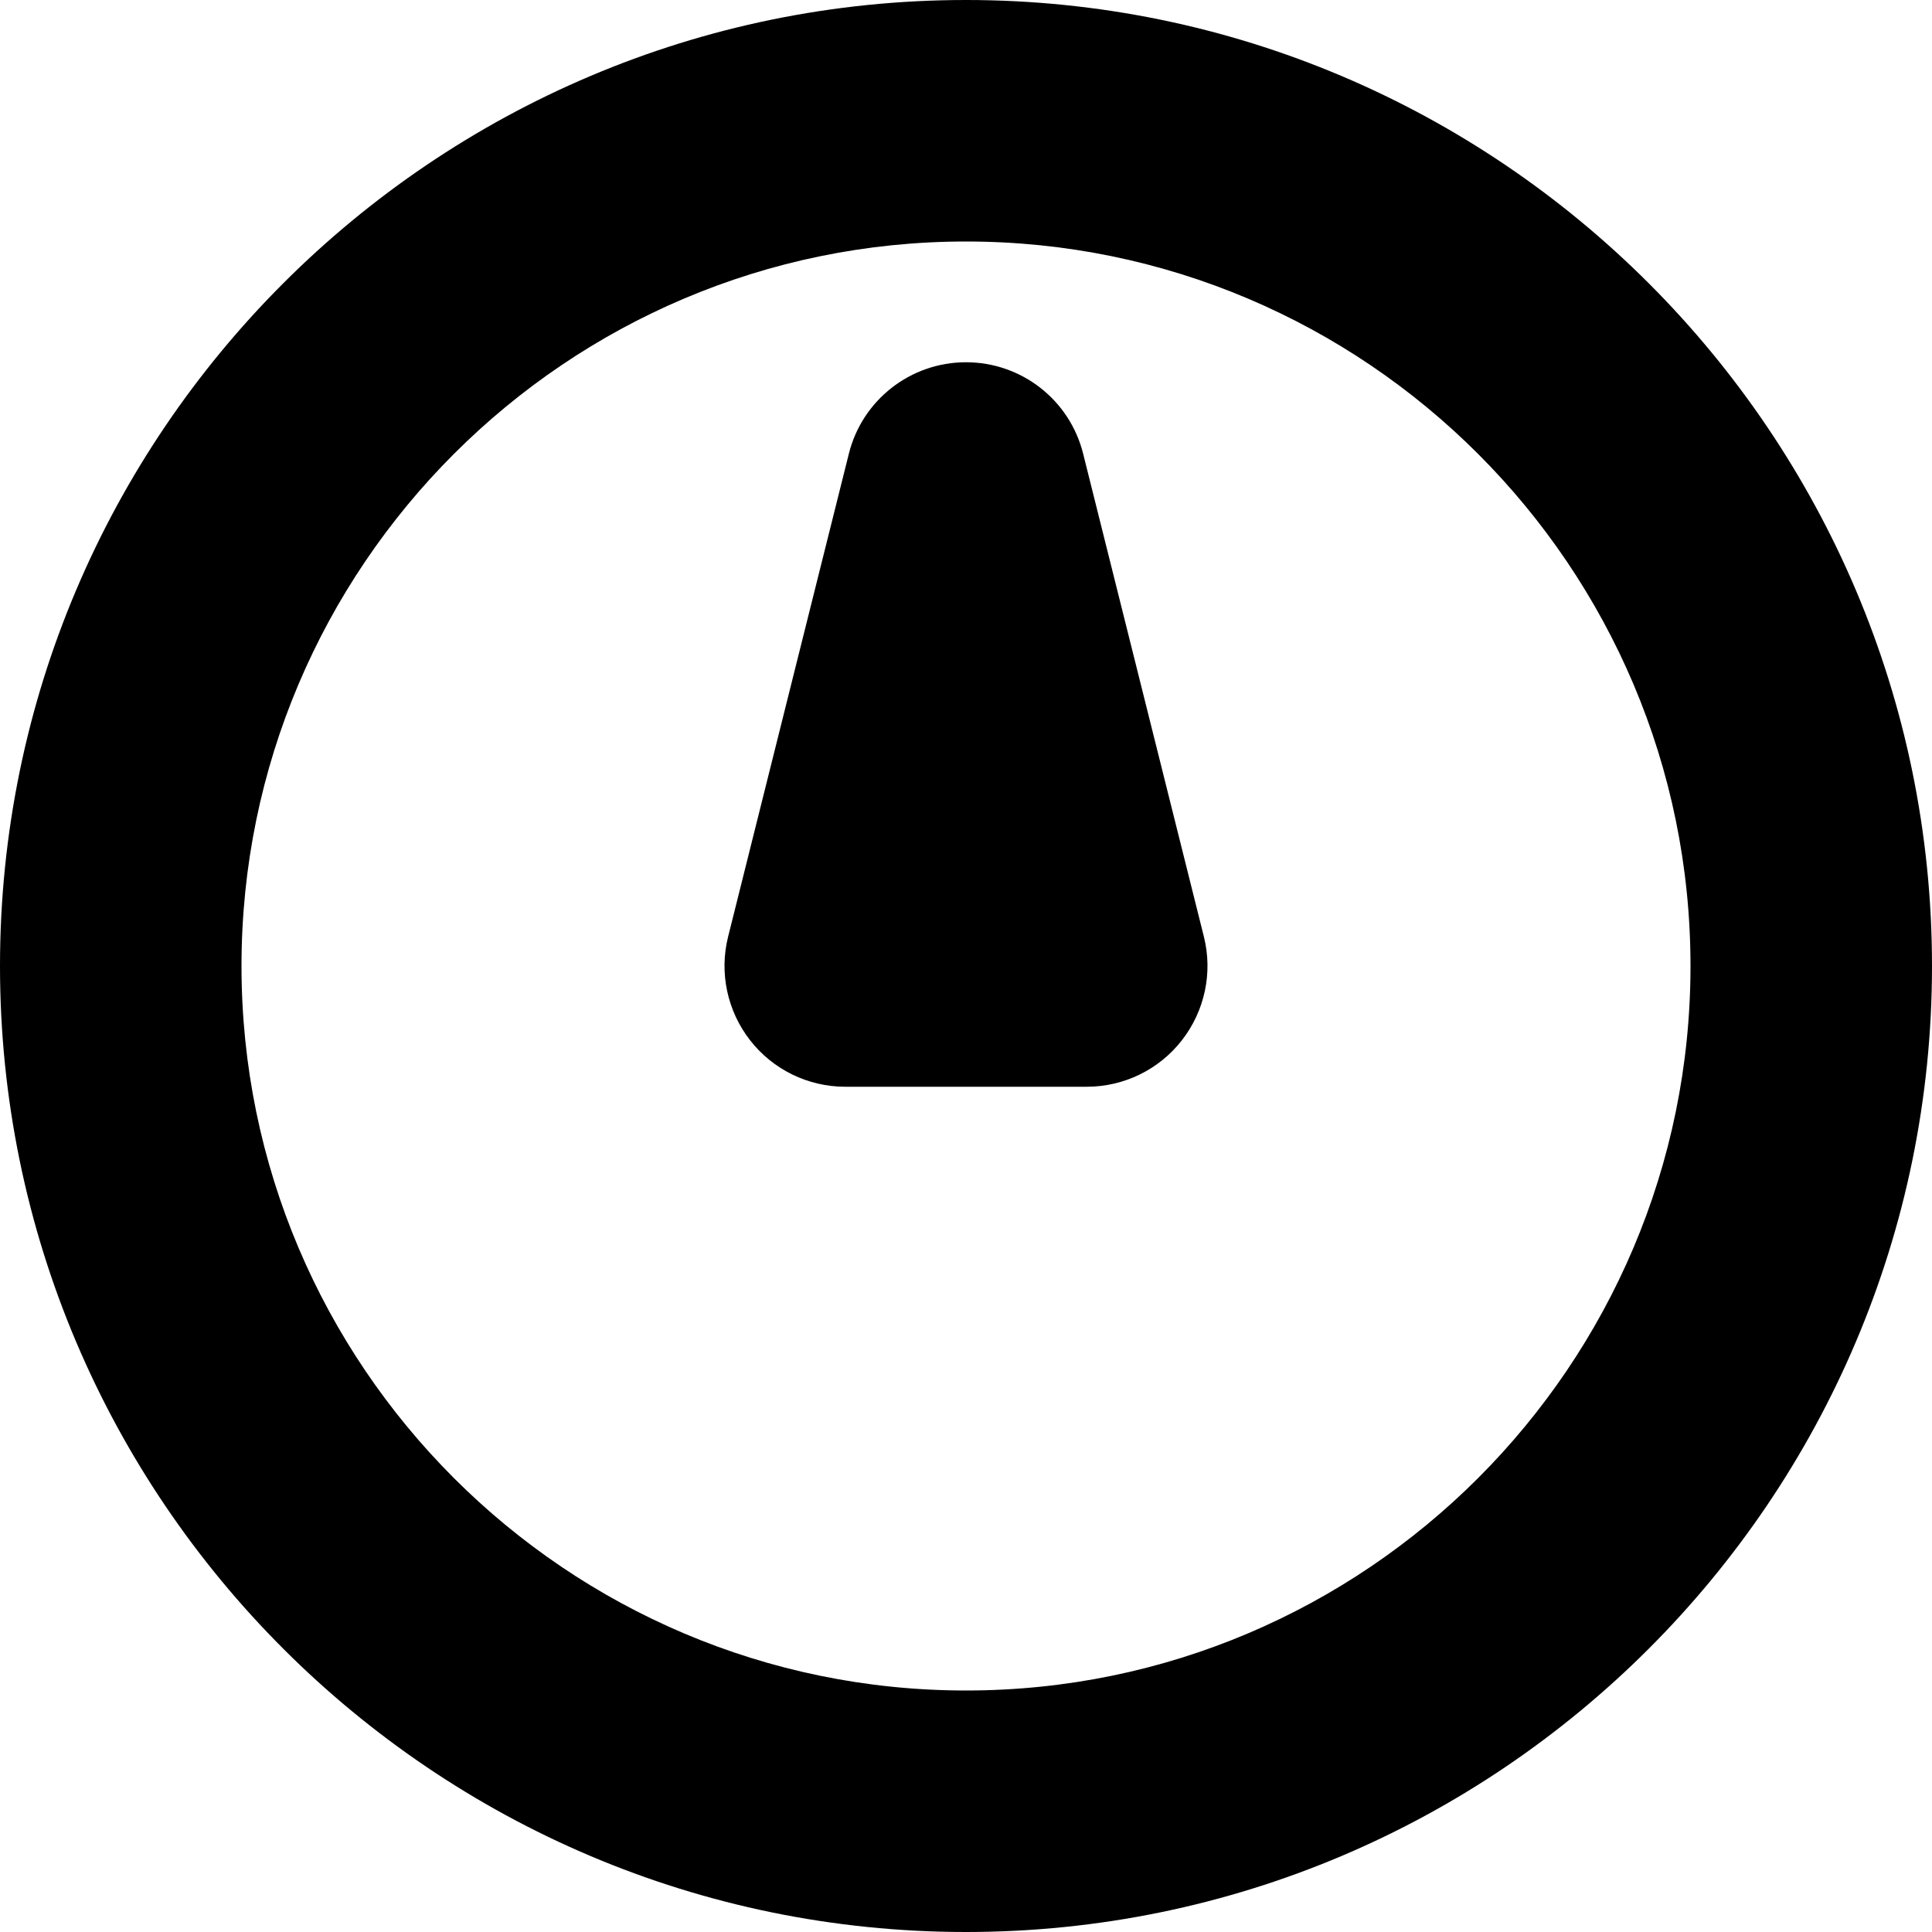
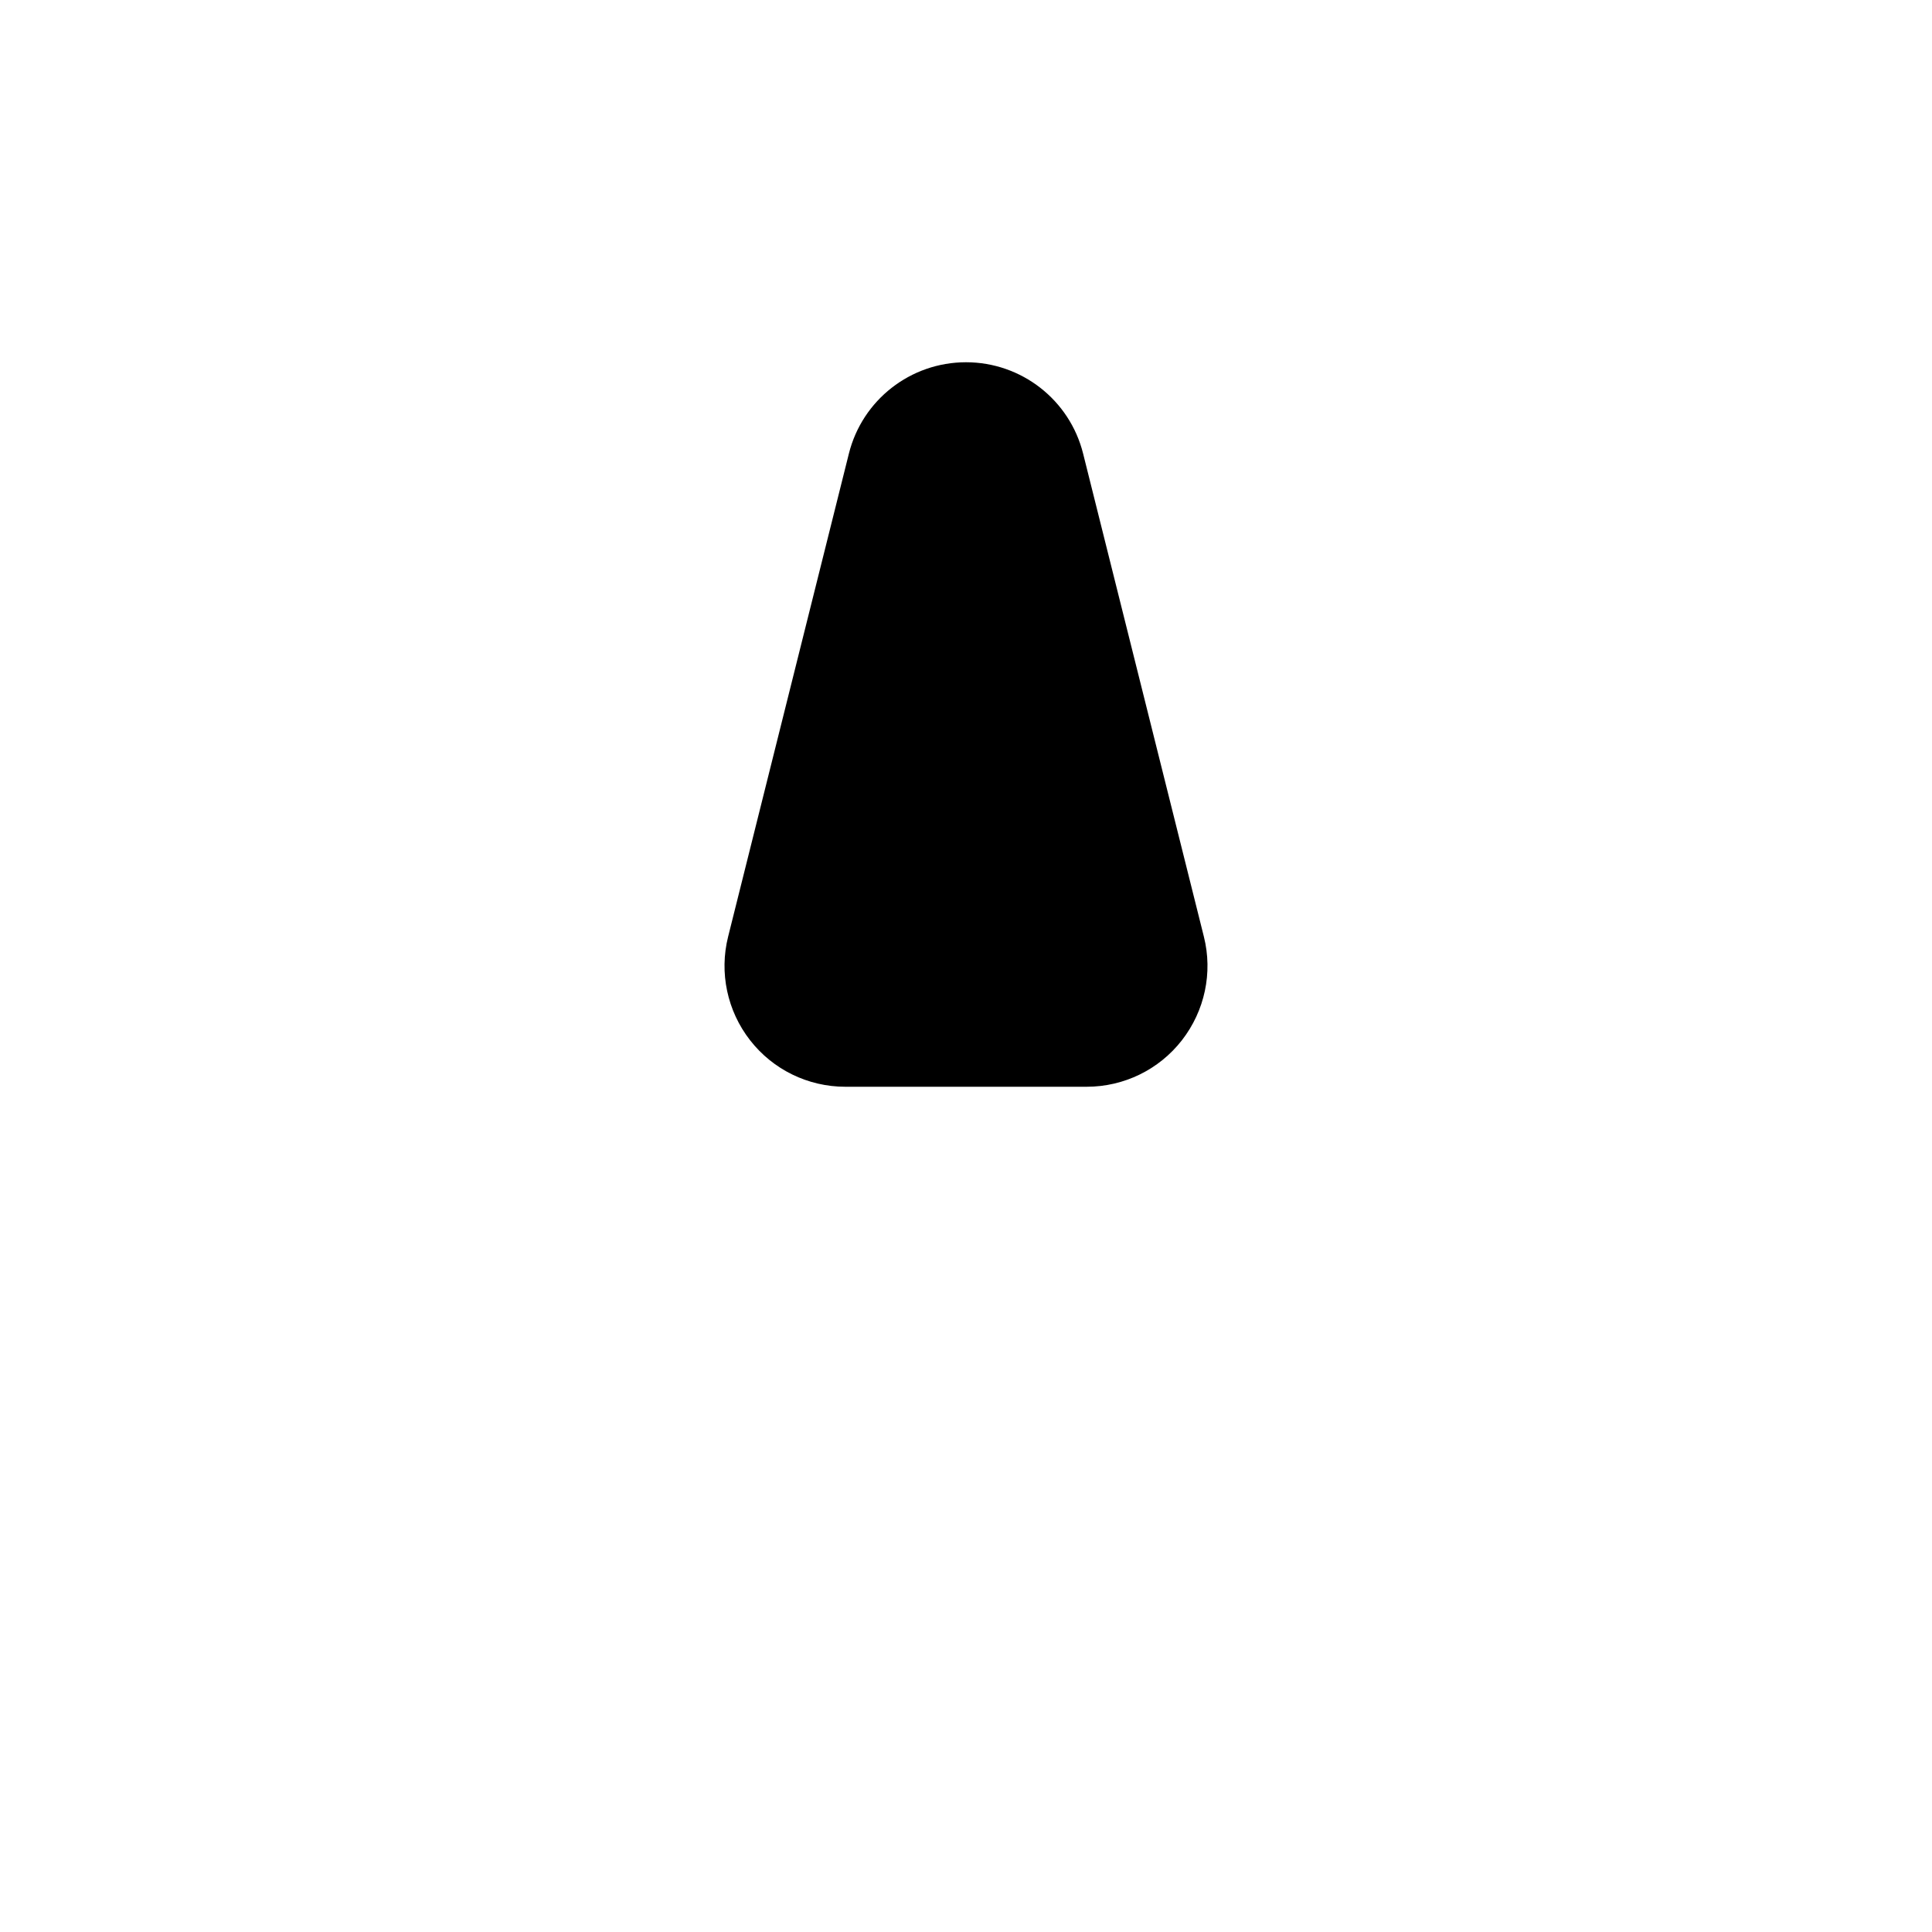
<svg xmlns="http://www.w3.org/2000/svg" fill="#000000" height="800px" width="800px" version="1.1" id="Capa_1" viewBox="0 0 16 16" xml:space="preserve">
  <g>
    <g>
-       <path d="M8,0C3.589,0,0,3.589,0,8s3.589,8,8,8s8-3.589,8-8S12.411,0,8,0z M8,14c-3.309,0-6-2.691-6-6s2.691-6,6-6s6,2.691,6,6    S11.309,14,8,14z" />
      <path d="M8.97,3.757C8.859,3.312,8.459,3,8,3S7.141,3.312,7.03,3.757l-1,4C5.955,8.056,6.023,8.373,6.212,8.615    C6.401,8.858,6.692,9,7,9h2c0.308,0,0.599-0.142,0.788-0.385s0.257-0.559,0.182-0.858L8.97,3.757z" />
    </g>
  </g>
</svg>